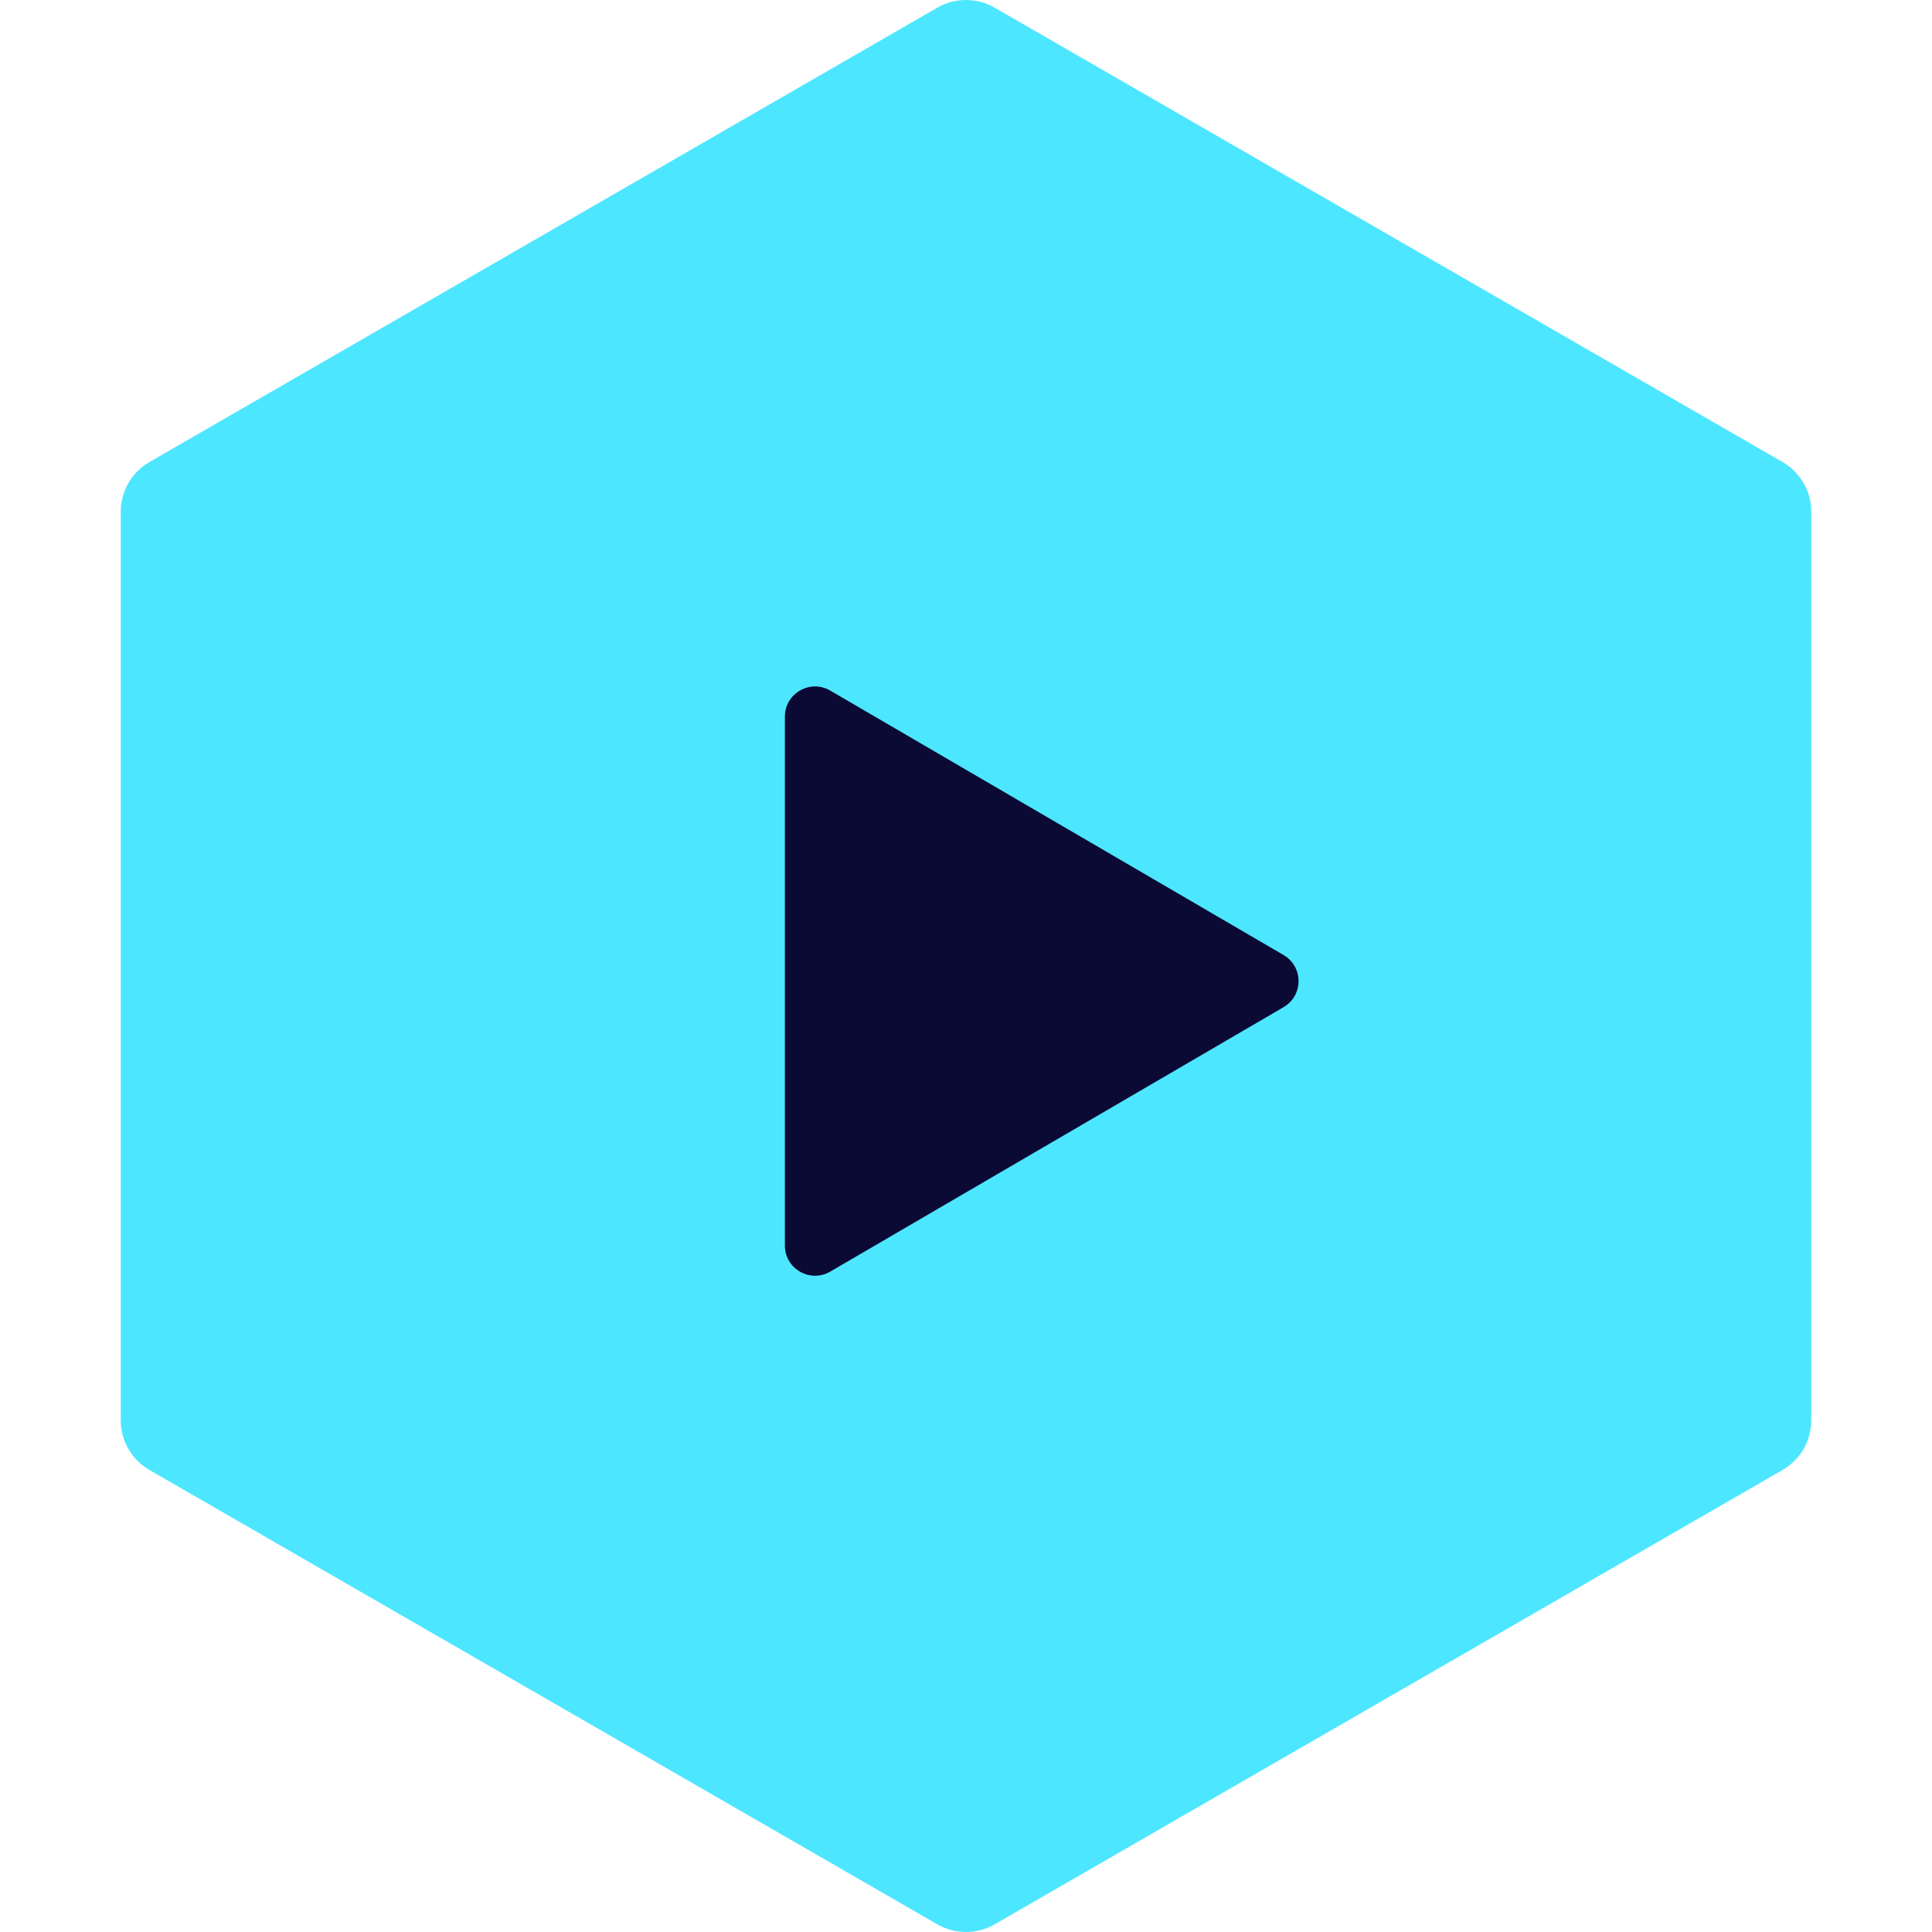
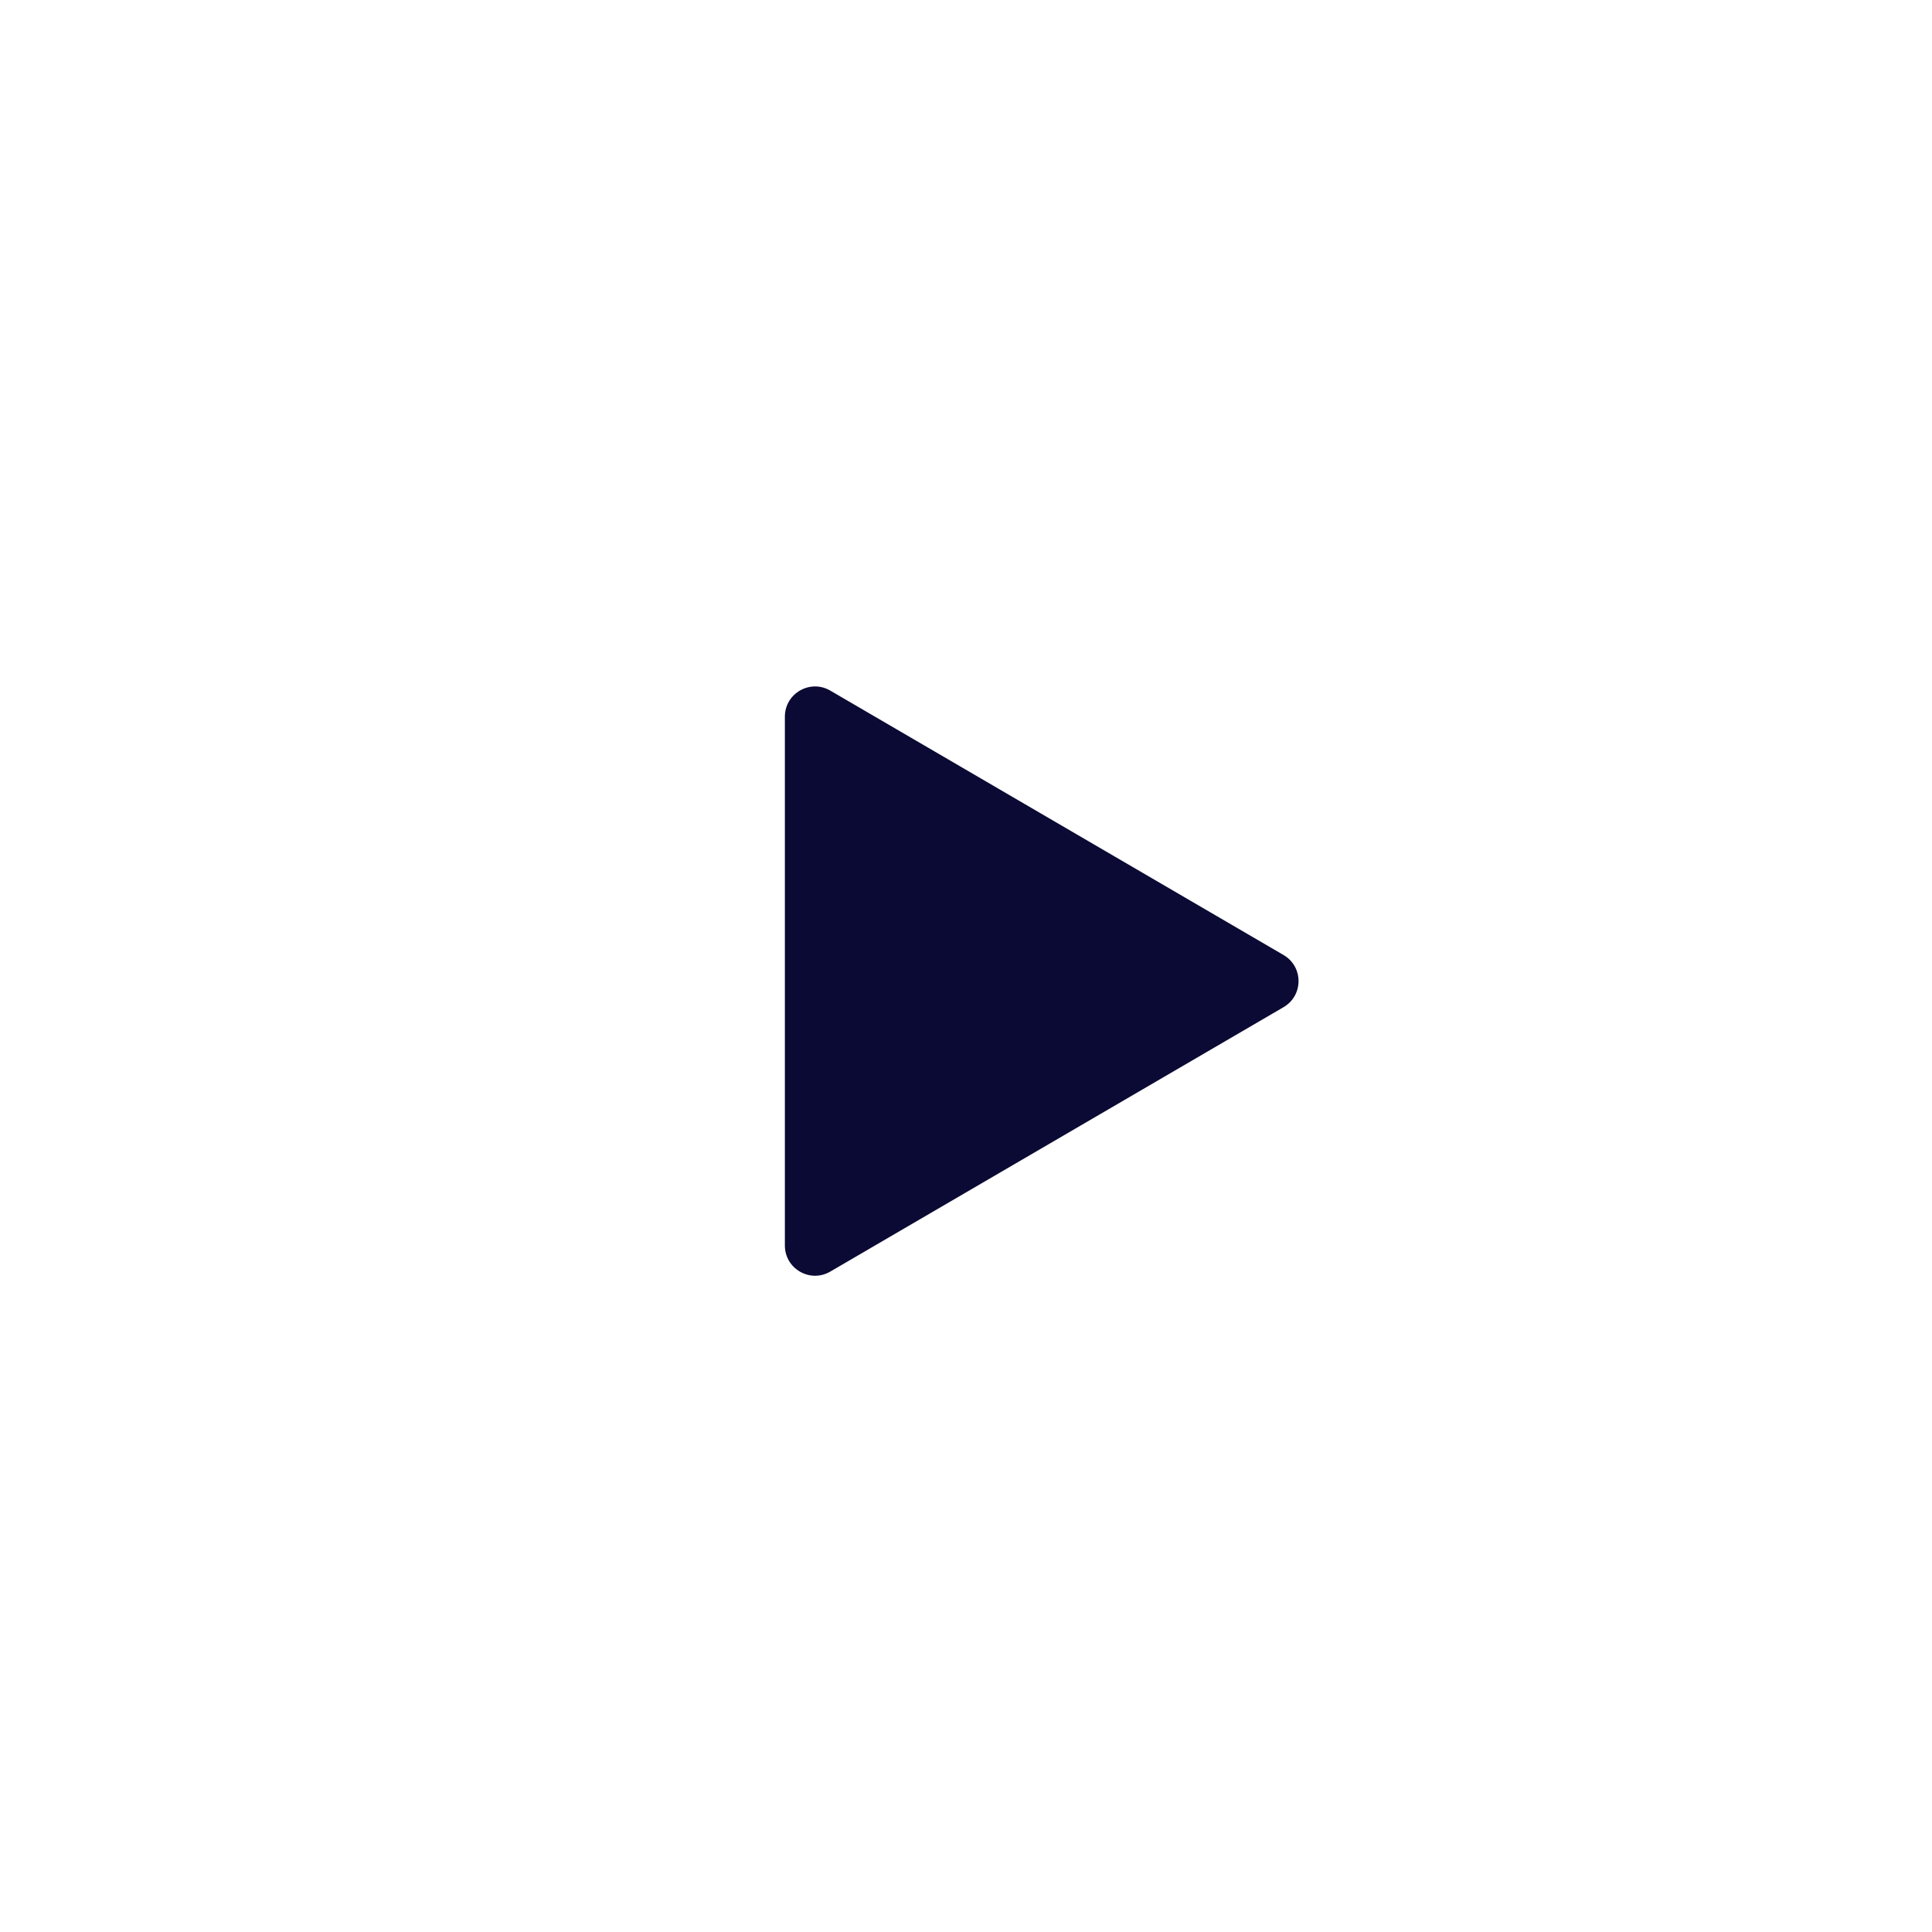
<svg xmlns="http://www.w3.org/2000/svg" width="64" height="64" viewBox="0 0 64 64" fill="none">
  <g filter="url(#filter0_ii)">
-     <path d="M31.049 0.255C31.637 -0.085 32.362 -0.085 32.951 0.255L59.049 15.305C59.638 15.644 60 16.271 60 16.95V47.05C60 47.729 59.638 48.356 59.049 48.695L32.951 63.745C32.362 64.085 31.637 64.085 31.049 63.745L4.951 48.695C4.362 48.356 4 47.729 4 47.05V16.95C4 16.271 4.362 15.644 4.951 15.305L31.049 0.255Z" fill="#4DE6FF" />
-   </g>
+     </g>
  <path d="M42.519 31.636C43.181 32.022 43.181 32.978 42.519 33.364L27.504 42.123C26.837 42.512 26 42.031 26 41.259L26 23.741C26 22.969 26.837 22.488 27.504 22.877L42.519 31.636Z" fill="#0B0A34" />
  <defs>
    <filter id="filter0_ii" x="4" y="0" width="56" height="64" filterUnits="userSpaceOnUse" color-interpolation-filters="sRGB">
      <feFlood flood-opacity="0" result="BackgroundImageFix" />
      <feBlend mode="normal" in="SourceGraphic" in2="BackgroundImageFix" result="shape" />
      <feColorMatrix in="SourceAlpha" type="matrix" values="0 0 0 0 0 0 0 0 0 0 0 0 0 0 0 0 0 0 127 0" result="hardAlpha" />
      <feOffset dy="4" />
      <feComposite in2="hardAlpha" operator="arithmetic" k2="-1" k3="1" />
      <feColorMatrix type="matrix" values="0 0 0 0 0.859 0 0 0 0 0.98 0 0 0 0 1 0 0 0 1 0" />
      <feBlend mode="normal" in2="shape" result="effect1_innerShadow" />
      <feColorMatrix in="SourceAlpha" type="matrix" values="0 0 0 0 0 0 0 0 0 0 0 0 0 0 0 0 0 0 127 0" result="hardAlpha" />
      <feOffset dy="-4" />
      <feComposite in2="hardAlpha" operator="arithmetic" k2="-1" k3="1" />
      <feColorMatrix type="matrix" values="0 0 0 0 0.075 0 0 0 0 0.699 0 0 0 0 0.896 0 0 0 1 0" />
      <feBlend mode="normal" in2="effect1_innerShadow" result="effect2_innerShadow" />
    </filter>
  </defs>
</svg>